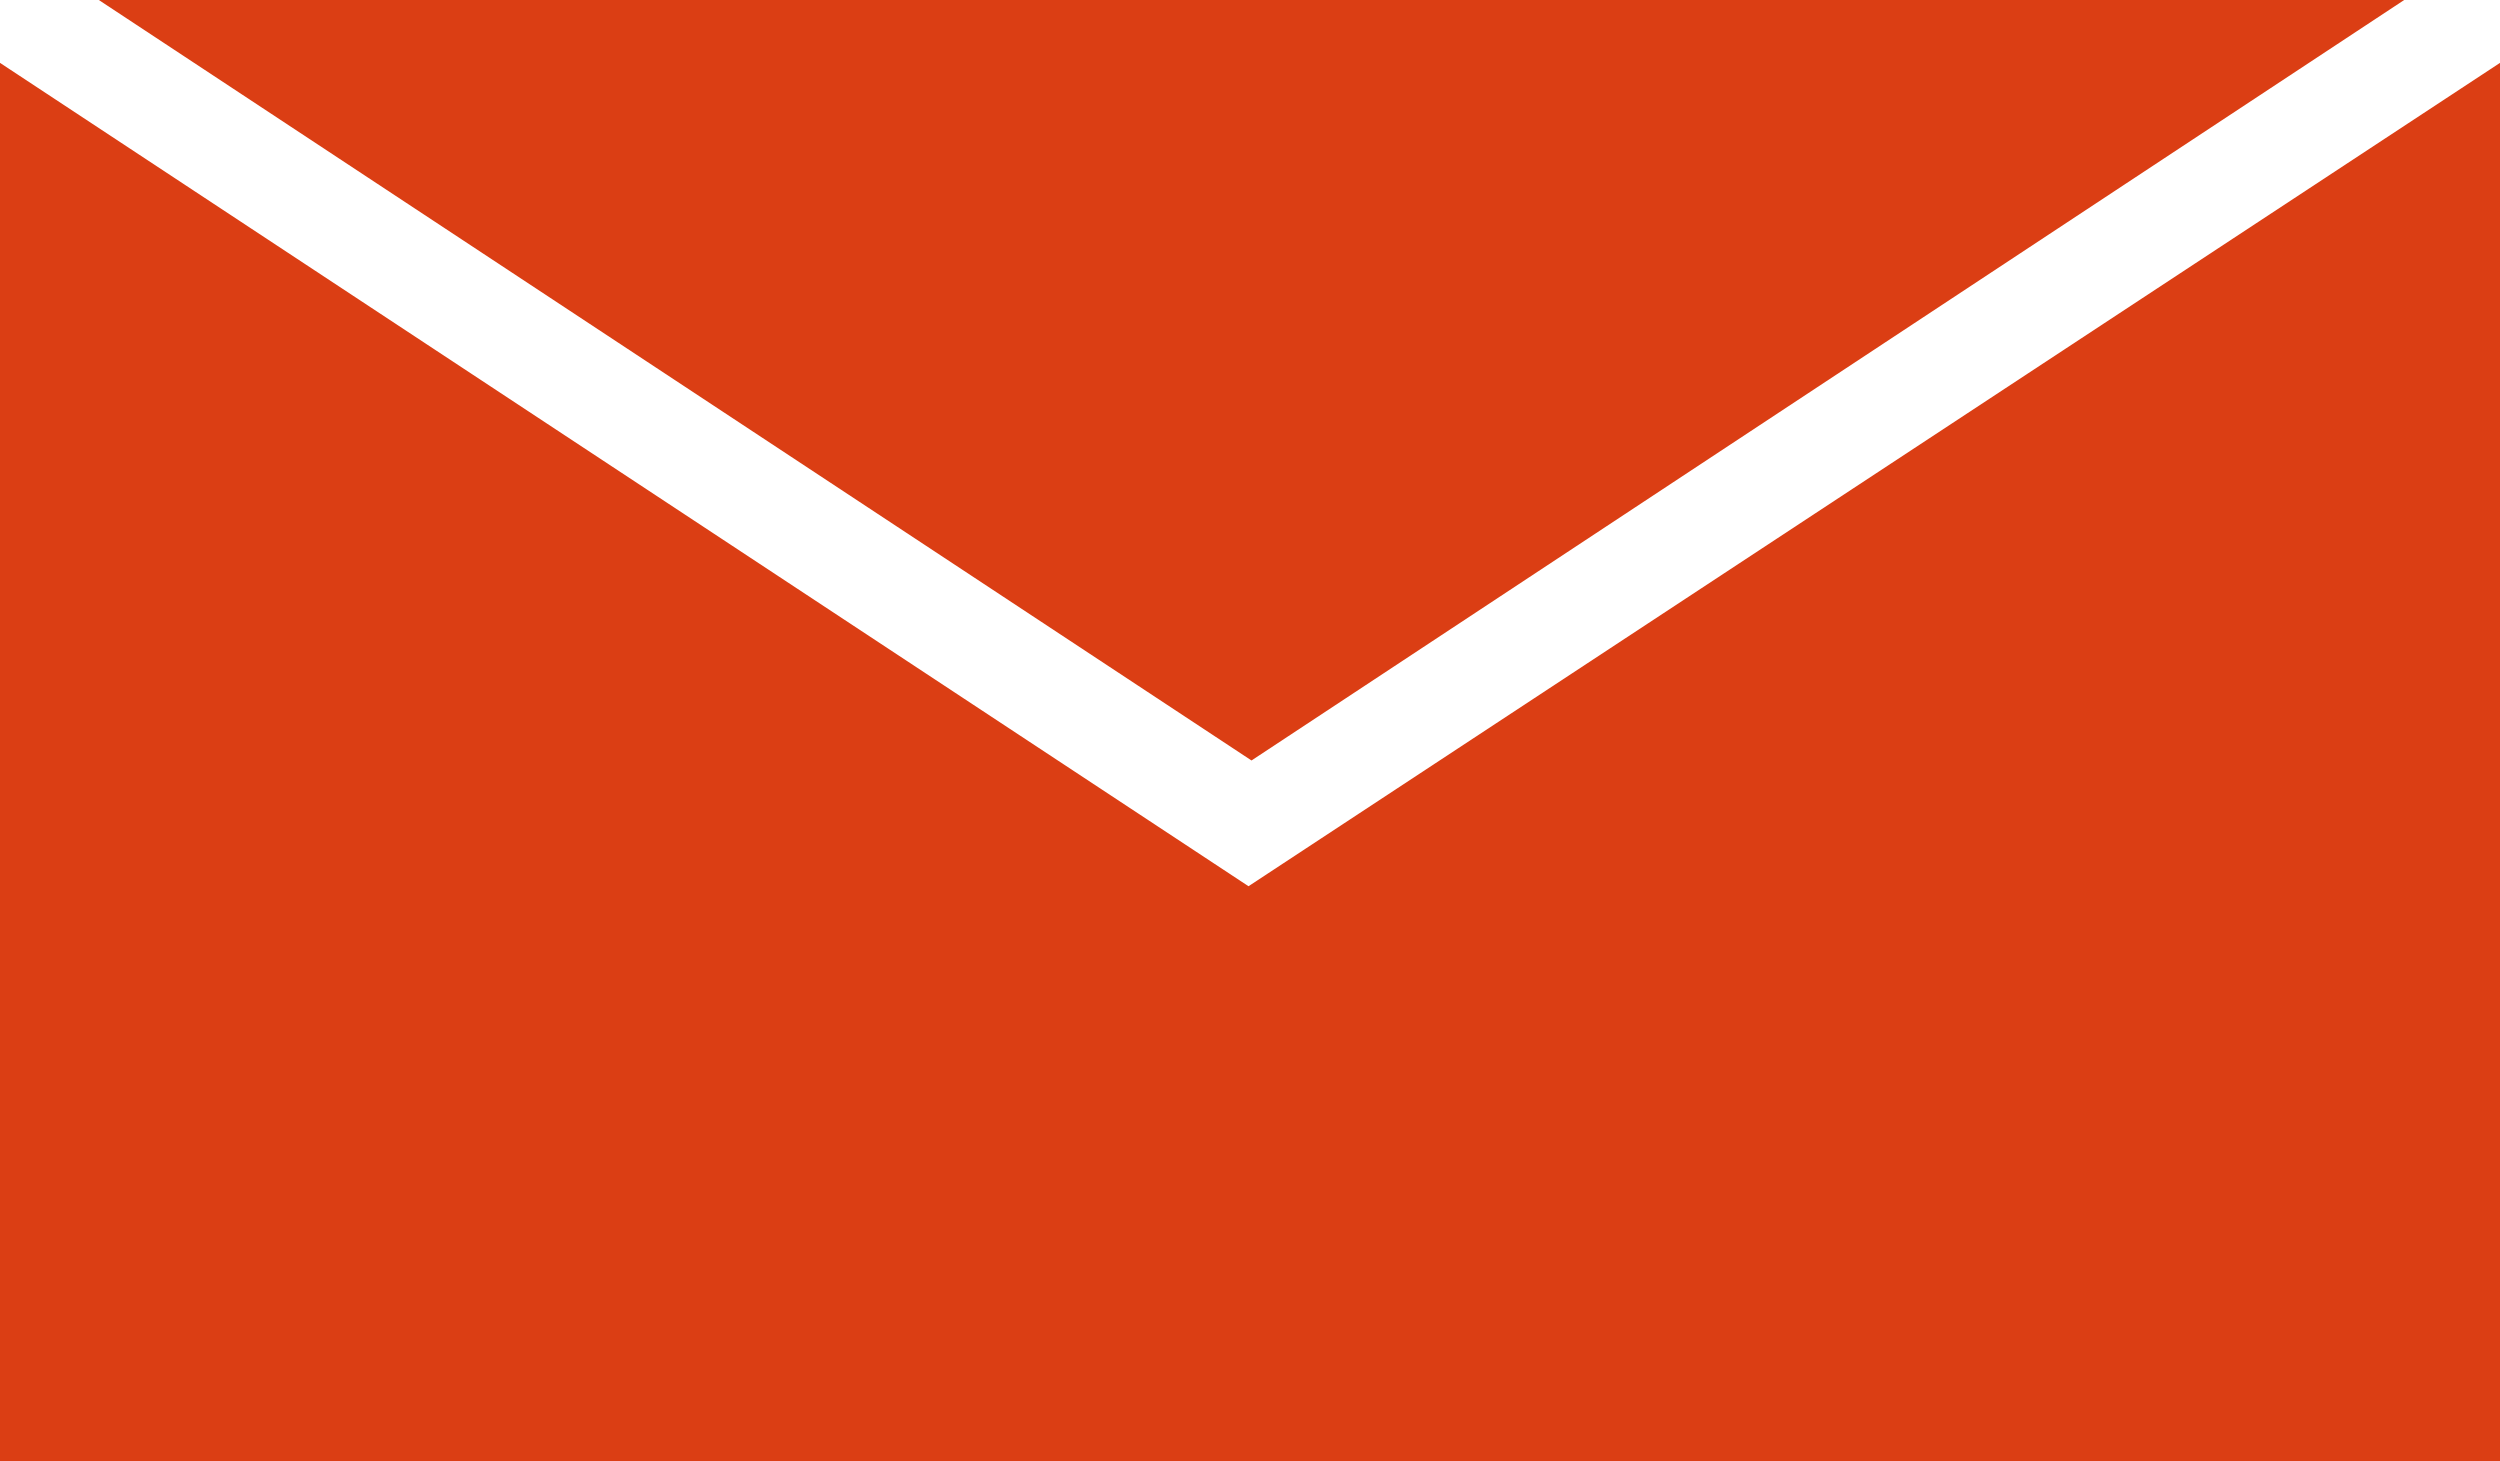
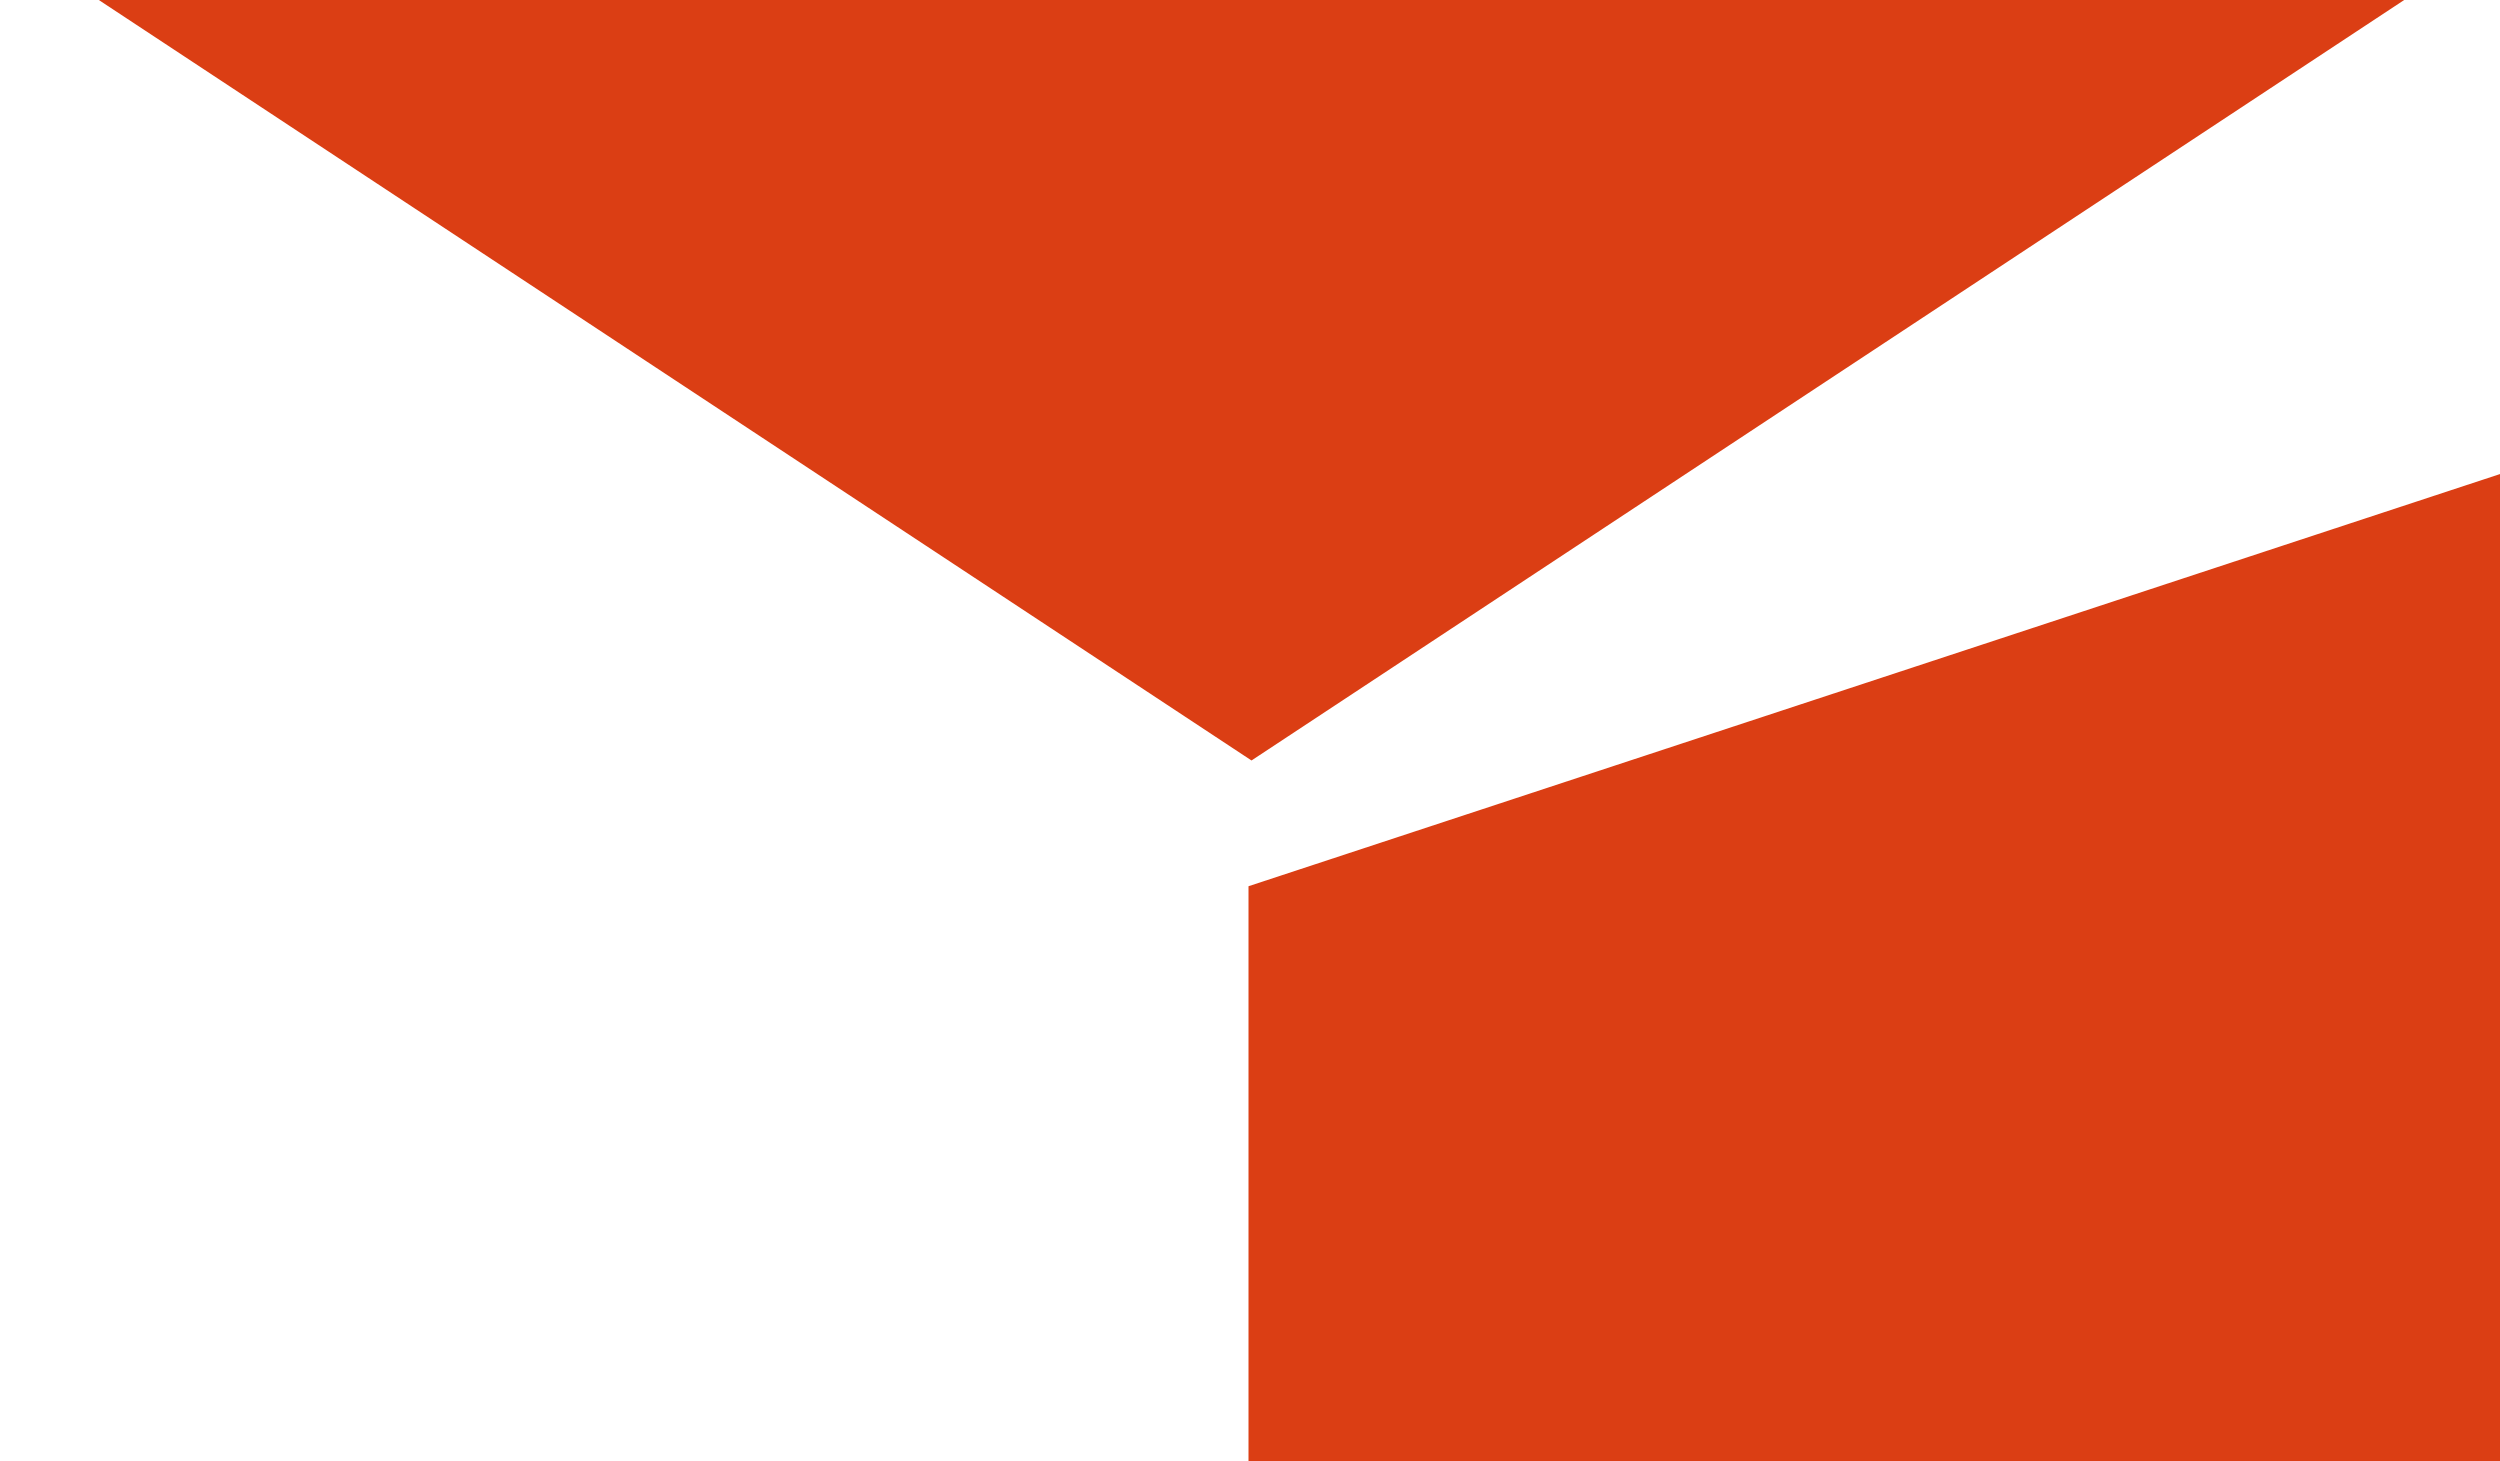
<svg xmlns="http://www.w3.org/2000/svg" version="1.1" id="レイヤー_1" x="0px" y="0px" width="83.5px" height="48.8px" viewBox="0 0 83.5 48.8" style="enable-background:new 0 0 83.5 48.8;" xml:space="preserve">
  <style type="text/css">
	.st0{fill:#DB3E14;}
</style>
  <g id="XMLID_1322_">
-     <path id="XMLID_1323_" class="st0" d="M80.3,0h-77l38.5,25.4L80.3,0z M41.7,29.6L0,2.1v46.7h83.5V2.1L41.7,29.6z" />
+     <path id="XMLID_1323_" class="st0" d="M80.3,0h-77l38.5,25.4L80.3,0z M41.7,29.6v46.7h83.5V2.1L41.7,29.6z" />
  </g>
</svg>